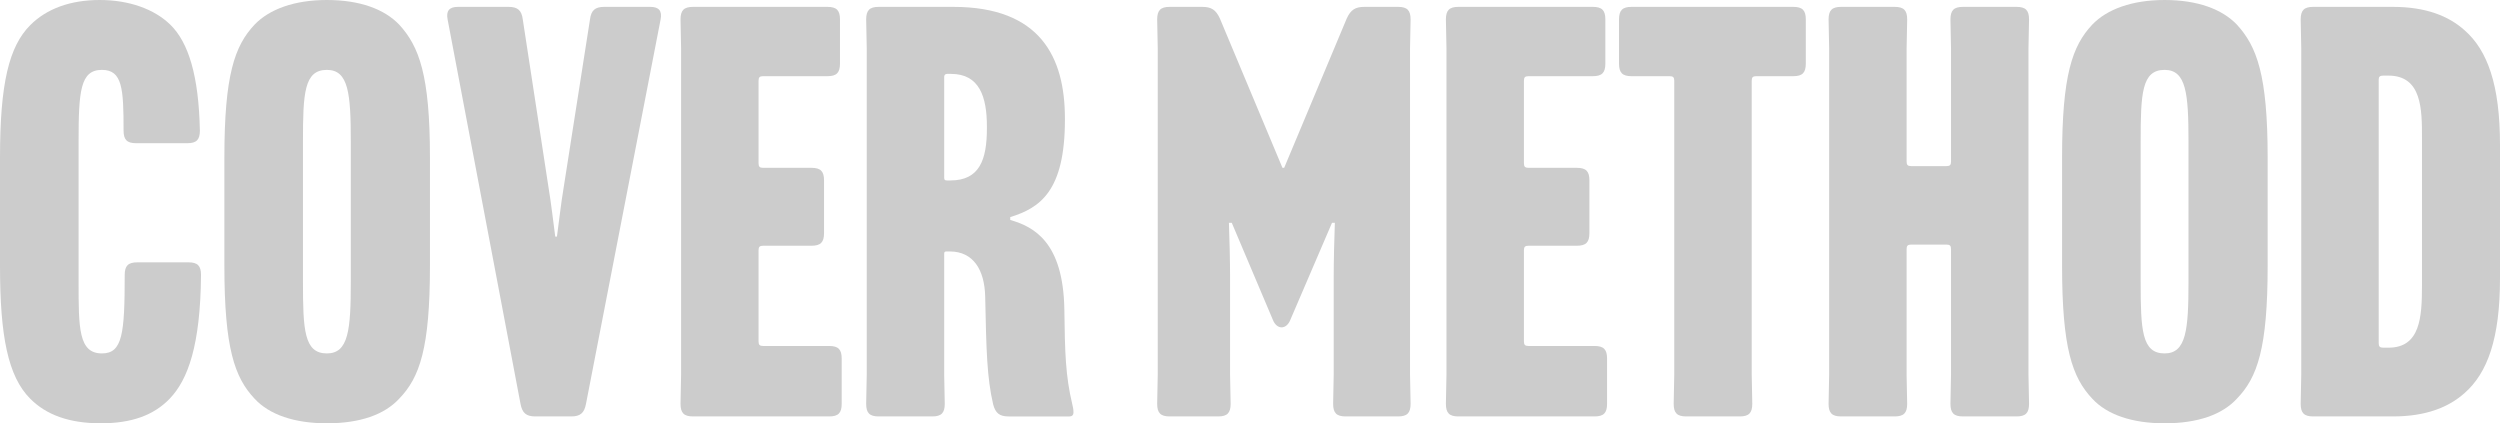
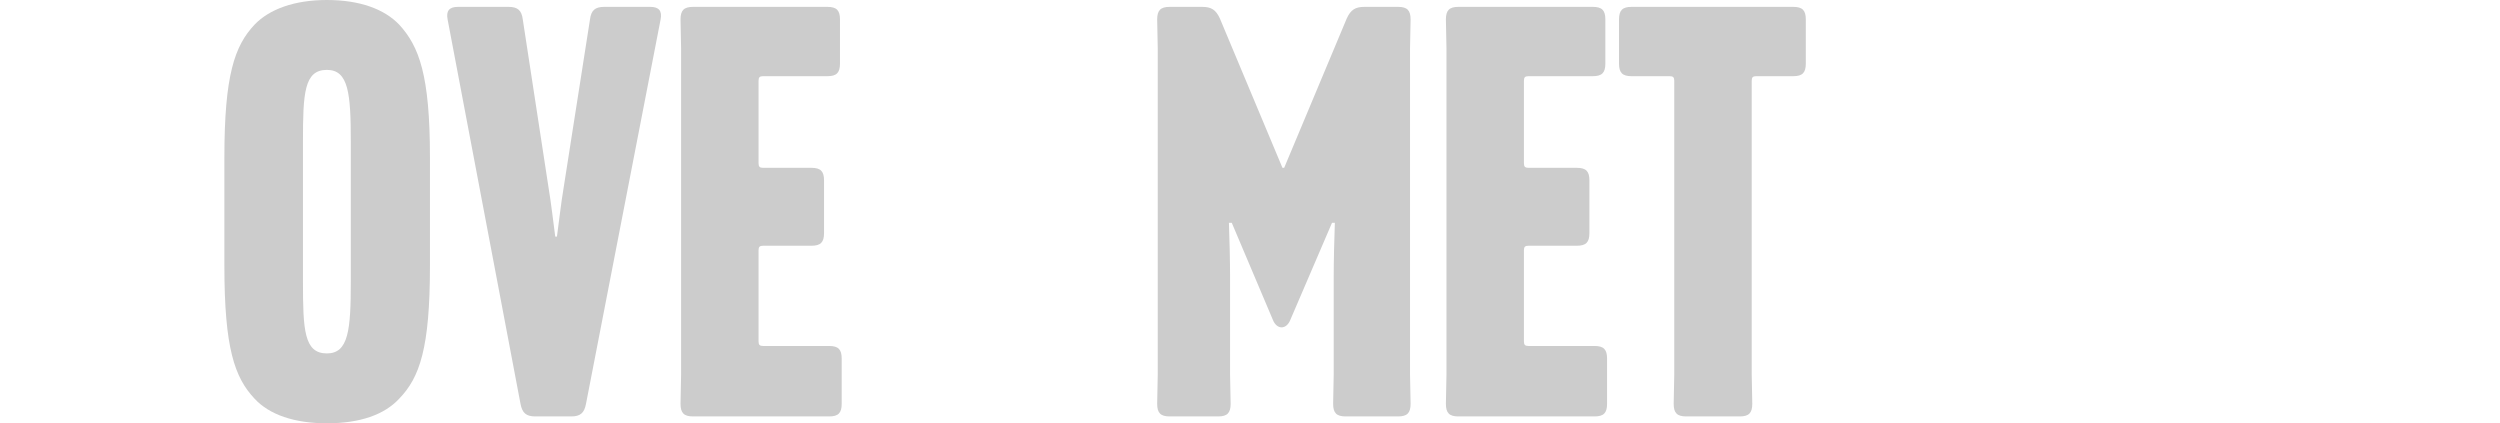
<svg xmlns="http://www.w3.org/2000/svg" id="uuid-bb7b7fb6-4a25-4ef5-b424-f921c5b6a4bf" data-name="レイヤー 2" viewBox="0 0 1064.474 180.239">
  <defs>
    <style>
      .uuid-e8098080-25a0-4b4e-87ce-55375f88f2db {
        fill: #ccc;
      }
    </style>
  </defs>
  <g id="uuid-be7908d8-3399-4d1f-bab5-081130642ea8" data-name="カバー工法">
    <g>
-       <path class="uuid-e8098080-25a0-4b4e-87ce-55375f88f2db" d="M72.258,169.752c-6.79,7.073-16.246,10.487-29.34,10.487-13.579,0-23.278-3.658-30.067-10.487C3.395,160.239,0,143.167,0,113.168v-46.097C0,35.364,3.88,19.755,12.852,10.731,19.883,3.658,30.067,0,42.434,0c12.609,0,23.278,3.902,30.067,10.487,7.759,7.561,12.124,21.707,12.608,45.121,0,3.902-1.455,5.365-5.334,5.365h-21.823c-3.88,0-5.334-1.463-5.334-5.365,0-17.805-.485-25.854-9.214-25.854-9.214,0-9.941,9.024-9.941,30.487v59.755c0,19.756,0,30.486,9.941,30.486,8.729,0,9.699-8.292,9.699-33.413,0-3.902,1.455-5.366,5.334-5.366h21.823c3.879,0,5.334,1.464,5.334,5.366-.243,29.999-5.577,44.633-13.336,52.682Z" />
      <path class="uuid-e8098080-25a0-4b4e-87ce-55375f88f2db" d="M139.184,180.239c-13.821,0-24.49-3.658-30.795-10.487-8.486-9.024-12.851-21.463-12.851-56.584v-46.097c0-35.121,4.365-47.56,12.851-56.584,6.305-6.585,16.974-10.487,30.795-10.487,14.063,0,24.49,3.902,30.794,10.487,8.487,9.268,13.094,21.463,13.094,56.584v46.097c0,35.121-4.364,47.56-13.094,56.584-6.304,6.829-16.731,10.487-30.794,10.487ZM129,60.242v59.755c0,20.487.485,30.486,10.184,30.486,9.214,0,10.184-9.999,10.184-30.486v-59.755c0-20.487-.97-30.487-10.184-30.487-9.699,0-10.184,10-10.184,30.487Z" />
      <path class="uuid-e8098080-25a0-4b4e-87ce-55375f88f2db" d="M227.931,177.312c-3.88,0-5.577-1.464-6.305-5.366L190.589,8.292c-.727-3.658.728-5.365,4.365-5.365h21.581c3.879,0,5.577,1.463,6.062,5.365l10.911,71.218c1.212,7.073,2.183,16.098,2.91,21.22h.727c.728-5.122,1.698-14.146,2.91-21.22l11.154-71.218c.485-3.902,2.182-5.365,6.062-5.365h19.641c3.637,0,5.092,1.707,4.364,5.365l-31.764,163.654c-.728,3.902-2.425,5.366-6.305,5.366h-15.276Z" />
      <path class="uuid-e8098080-25a0-4b4e-87ce-55375f88f2db" d="M350.866,99.266c0,3.902-1.455,5.366-5.334,5.366h-20.61c-1.455,0-1.94.487-1.94,1.951v38.779c0,1.463.485,1.951,1.94,1.951h28.127c3.88,0,5.334,1.463,5.334,5.365v19.268c0,3.902-1.455,5.366-5.334,5.366h-57.952c-3.879,0-5.334-1.464-5.334-5.366l.243-12.438V20.731l-.243-12.439c0-3.902,1.455-5.365,5.334-5.365h57.225c3.879,0,5.334,1.463,5.334,5.365v18.78c0,3.902-1.455,5.366-5.334,5.366h-27.4c-1.455,0-1.94.487-1.94,1.951v35.121c0,1.463.485,1.951,1.94,1.951h20.61c3.879,0,5.334,1.463,5.334,5.365v22.438Z" />
-       <path class="uuid-e8098080-25a0-4b4e-87ce-55375f88f2db" d="M404.452,107.07h-1.455c-.728,0-.97.244-.97.976v51.462l.242,12.438c0,3.902-1.455,5.366-5.334,5.366h-22.793c-3.879,0-5.334-1.464-5.334-5.366l.243-12.438V20.731l-.243-12.439c0-3.902,1.455-5.365,5.334-5.365h31.765c37.099,0,47.526,21.463,47.526,47.56v.487c0,30.487-10.669,37.561-23.278,41.463v1.22c10.184,2.927,22.55,9.512,23.035,38.048.243,18.536.485,28.292,3.395,40.486.243.976.485,2.195.485,3.171v.244c0,1.22-.728,1.707-1.698,1.707h-25.945c-3.88,0-5.577-1.464-6.547-5.122-2.667-11.463-2.91-22.926-3.395-45.853-.242-11.463-5.092-19.268-15.033-19.268ZM403.24,31.462c-.728,0-1.212.488-1.212,1.22v42.926c0,.976.242,1.22,1.212,1.22h1.455c12.367,0,15.519-8.78,15.519-22.194v-.731c0-12.684-3.152-22.439-15.276-22.439h-1.697Z" />
      <path class="uuid-e8098080-25a0-4b4e-87ce-55375f88f2db" d="M523.75,117.802v41.706l.243,12.438c0,3.902-1.455,5.366-5.334,5.366h-20.611c-3.879,0-5.334-1.464-5.334-5.366l.243-12.438V20.731l-.243-12.439c0-3.902,1.455-5.365,5.334-5.365h13.821c3.88,0,5.82,1.219,7.517,4.878l26.672,63.657h.728l26.672-63.657c1.697-3.659,3.638-4.878,7.517-4.878h14.307c3.88,0,5.334,1.463,5.334,5.365l-.242,12.439v138.776l.242,12.438c0,3.902-1.454,5.366-5.334,5.366h-22.309c-3.879,0-5.334-1.464-5.334-5.366l.242-12.438v-41.706c0-6.585.243-16.585.485-22.926h-1.213l-17.701,41.218c-1.697,4.391-5.819,4.391-7.517,0l-17.458-41.218h-1.212c.243,6.341.485,16.341.485,22.926Z" />
      <path class="uuid-e8098080-25a0-4b4e-87ce-55375f88f2db" d="M676.753,99.266c0,3.902-1.455,5.366-5.335,5.366h-20.61c-1.455,0-1.939.487-1.939,1.951v38.779c0,1.463.484,1.951,1.939,1.951h28.128c3.879,0,5.334,1.463,5.334,5.365v19.268c0,3.902-1.455,5.366-5.334,5.366h-57.952c-3.88,0-5.335-1.464-5.335-5.366l.242-12.438V20.731l-.242-12.439c0-3.902,1.455-5.365,5.335-5.365h57.225c3.88,0,5.334,1.463,5.334,5.365v18.78c0,3.902-1.454,5.366-5.334,5.366h-27.4c-1.455,0-1.939.487-1.939,1.951v35.121c0,1.463.484,1.951,1.939,1.951h20.61c3.88,0,5.335,1.463,5.335,5.365v22.438Z" />
      <path class="uuid-e8098080-25a0-4b4e-87ce-55375f88f2db" d="M768.894,27.072c0,3.902-1.455,5.366-5.334,5.366h-15.762c-1.455,0-1.939.487-1.939,1.951v125.118l.242,12.438c0,3.902-1.455,5.366-5.334,5.366h-22.793c-3.88,0-5.335-1.464-5.335-5.366l.242-12.438V34.39c0-1.464-.484-1.951-1.939-1.951h-16.246c-3.88,0-5.334-1.464-5.334-5.366V8.292c0-3.902,1.454-5.365,5.334-5.365h68.864c3.879,0,5.334,1.463,5.334,5.365v18.78Z" />
-       <path class="uuid-e8098080-25a0-4b4e-87ce-55375f88f2db" d="M830.483,8.292c0-3.902,1.455-5.365,5.334-5.365h22.793c3.88,0,5.335,1.463,5.335,5.365l-.243,12.439v138.776l.243,12.438c0,3.902-1.455,5.366-5.335,5.366h-22.793c-3.879,0-5.334-1.464-5.334-5.366l.242-12.438v-53.413c0-1.463-.485-1.951-1.939-1.951h-15.034c-1.455,0-1.939.488-1.939,1.951v53.413l.242,12.438c0,3.902-1.455,5.366-5.334,5.366h-22.793c-3.88,0-5.335-1.464-5.335-5.366l.243-12.438V20.731l-.243-12.439c0-3.902,1.455-5.365,5.335-5.365h22.793c3.879,0,5.334,1.463,5.334,5.365l-.242,12.439v48.047c0,1.464.484,1.951,1.939,1.951h15.034c1.454,0,1.939-.487,1.939-1.951V20.731l-.242-12.439Z" />
-       <path class="uuid-e8098080-25a0-4b4e-87ce-55375f88f2db" d="M921.653,180.239c-13.82,0-24.49-3.658-30.794-10.487-8.487-9.024-12.852-21.463-12.852-56.584v-46.097c0-35.121,4.364-47.56,12.852-56.584,6.304-6.585,16.974-10.487,30.794-10.487,14.064,0,24.49,3.902,30.795,10.487,8.487,9.268,13.094,21.463,13.094,56.584v46.097c0,35.121-4.364,47.56-13.094,56.584-6.305,6.829-16.73,10.487-30.795,10.487ZM911.47,60.242v59.755c0,20.487.485,30.486,10.184,30.486,9.215,0,10.185-9.999,10.185-30.486v-59.755c0-20.487-.97-30.487-10.185-30.487-9.698,0-10.184,10-10.184,30.487Z" />
-       <path class="uuid-e8098080-25a0-4b4e-87ce-55375f88f2db" d="M1018.888,2.927c14.064,0,23.763,3.902,30.553,10,9.699,8.536,15.033,23.17,15.033,48.779v56.827c0,25.609-5.334,40.243-15.033,48.779-6.79,6.098-16.488,10-30.553,10h-33.946c-3.88,0-5.335-1.464-5.335-5.366l.243-12.438V20.731l-.243-12.439c0-3.902,1.455-5.365,5.335-5.365h33.946ZM1016.948,32.194h-2.183c-1.455,0-1.939.487-1.939,1.707v112.192c0,1.464.484,1.951,1.939,1.951h2.183c13.579,0,14.306-12.927,14.306-26.585v-62.682c0-12.194,0-26.584-14.306-26.584Z" />
    </g>
  </g>
</svg>